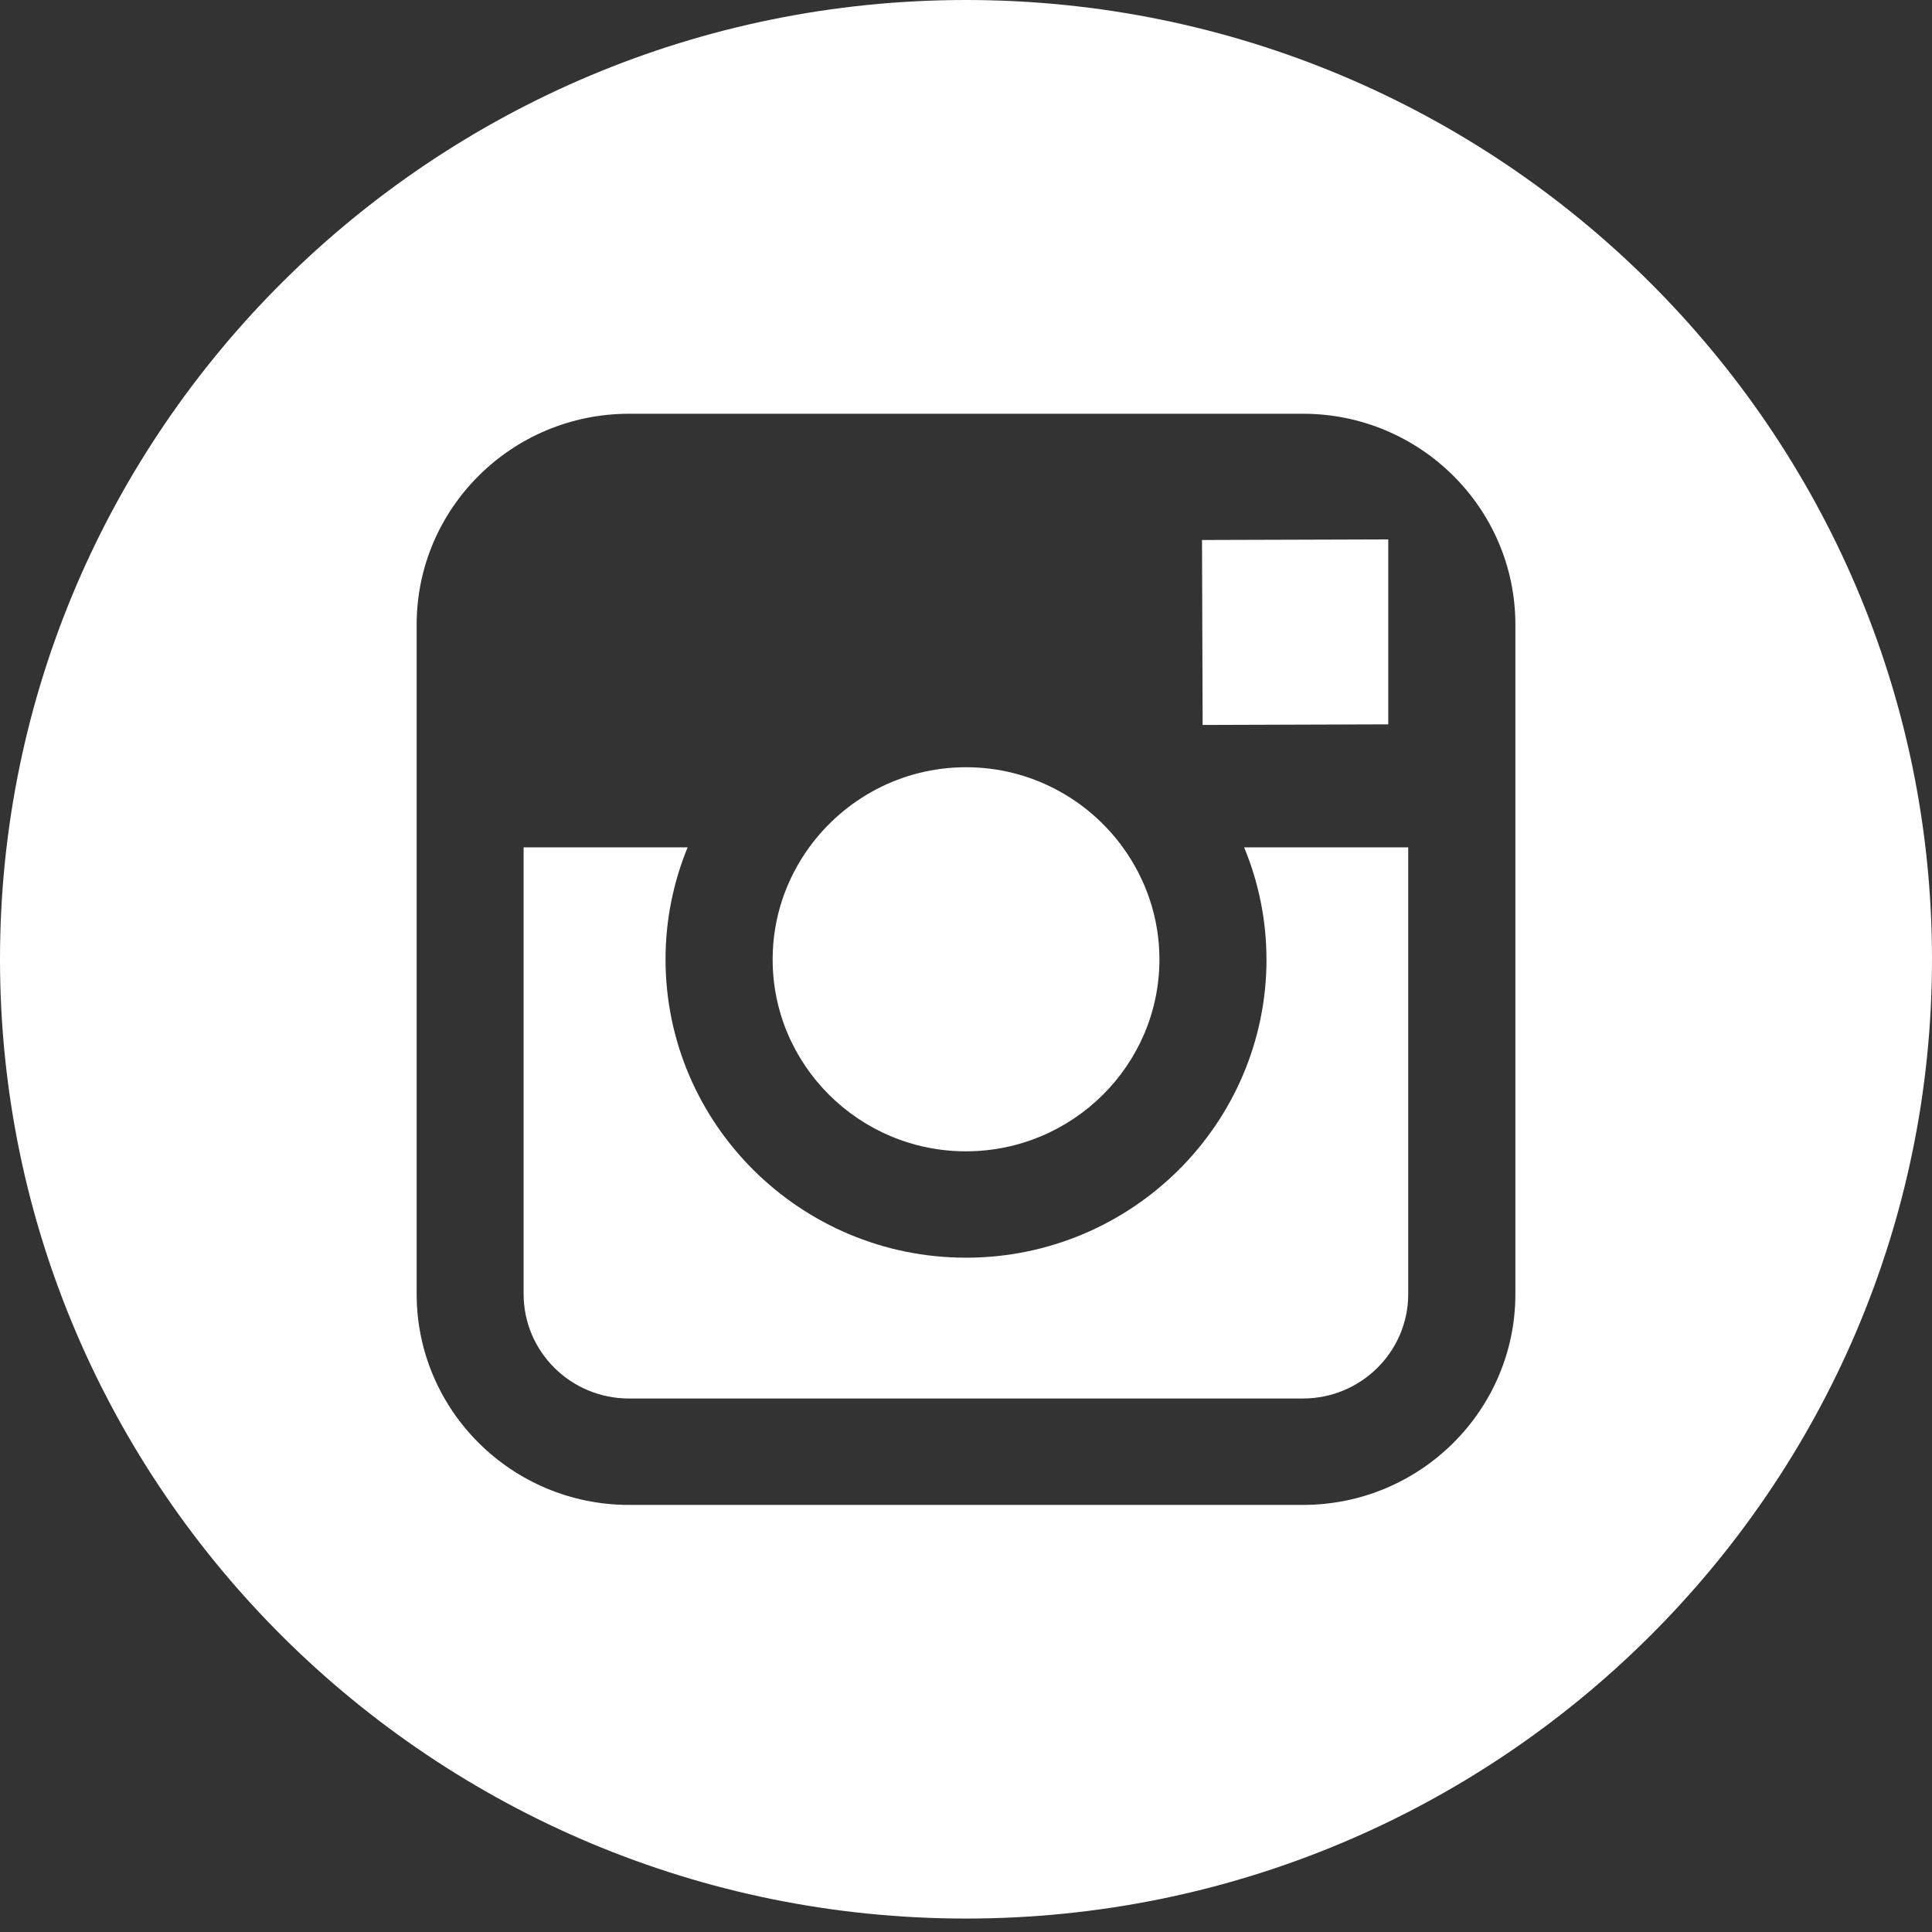
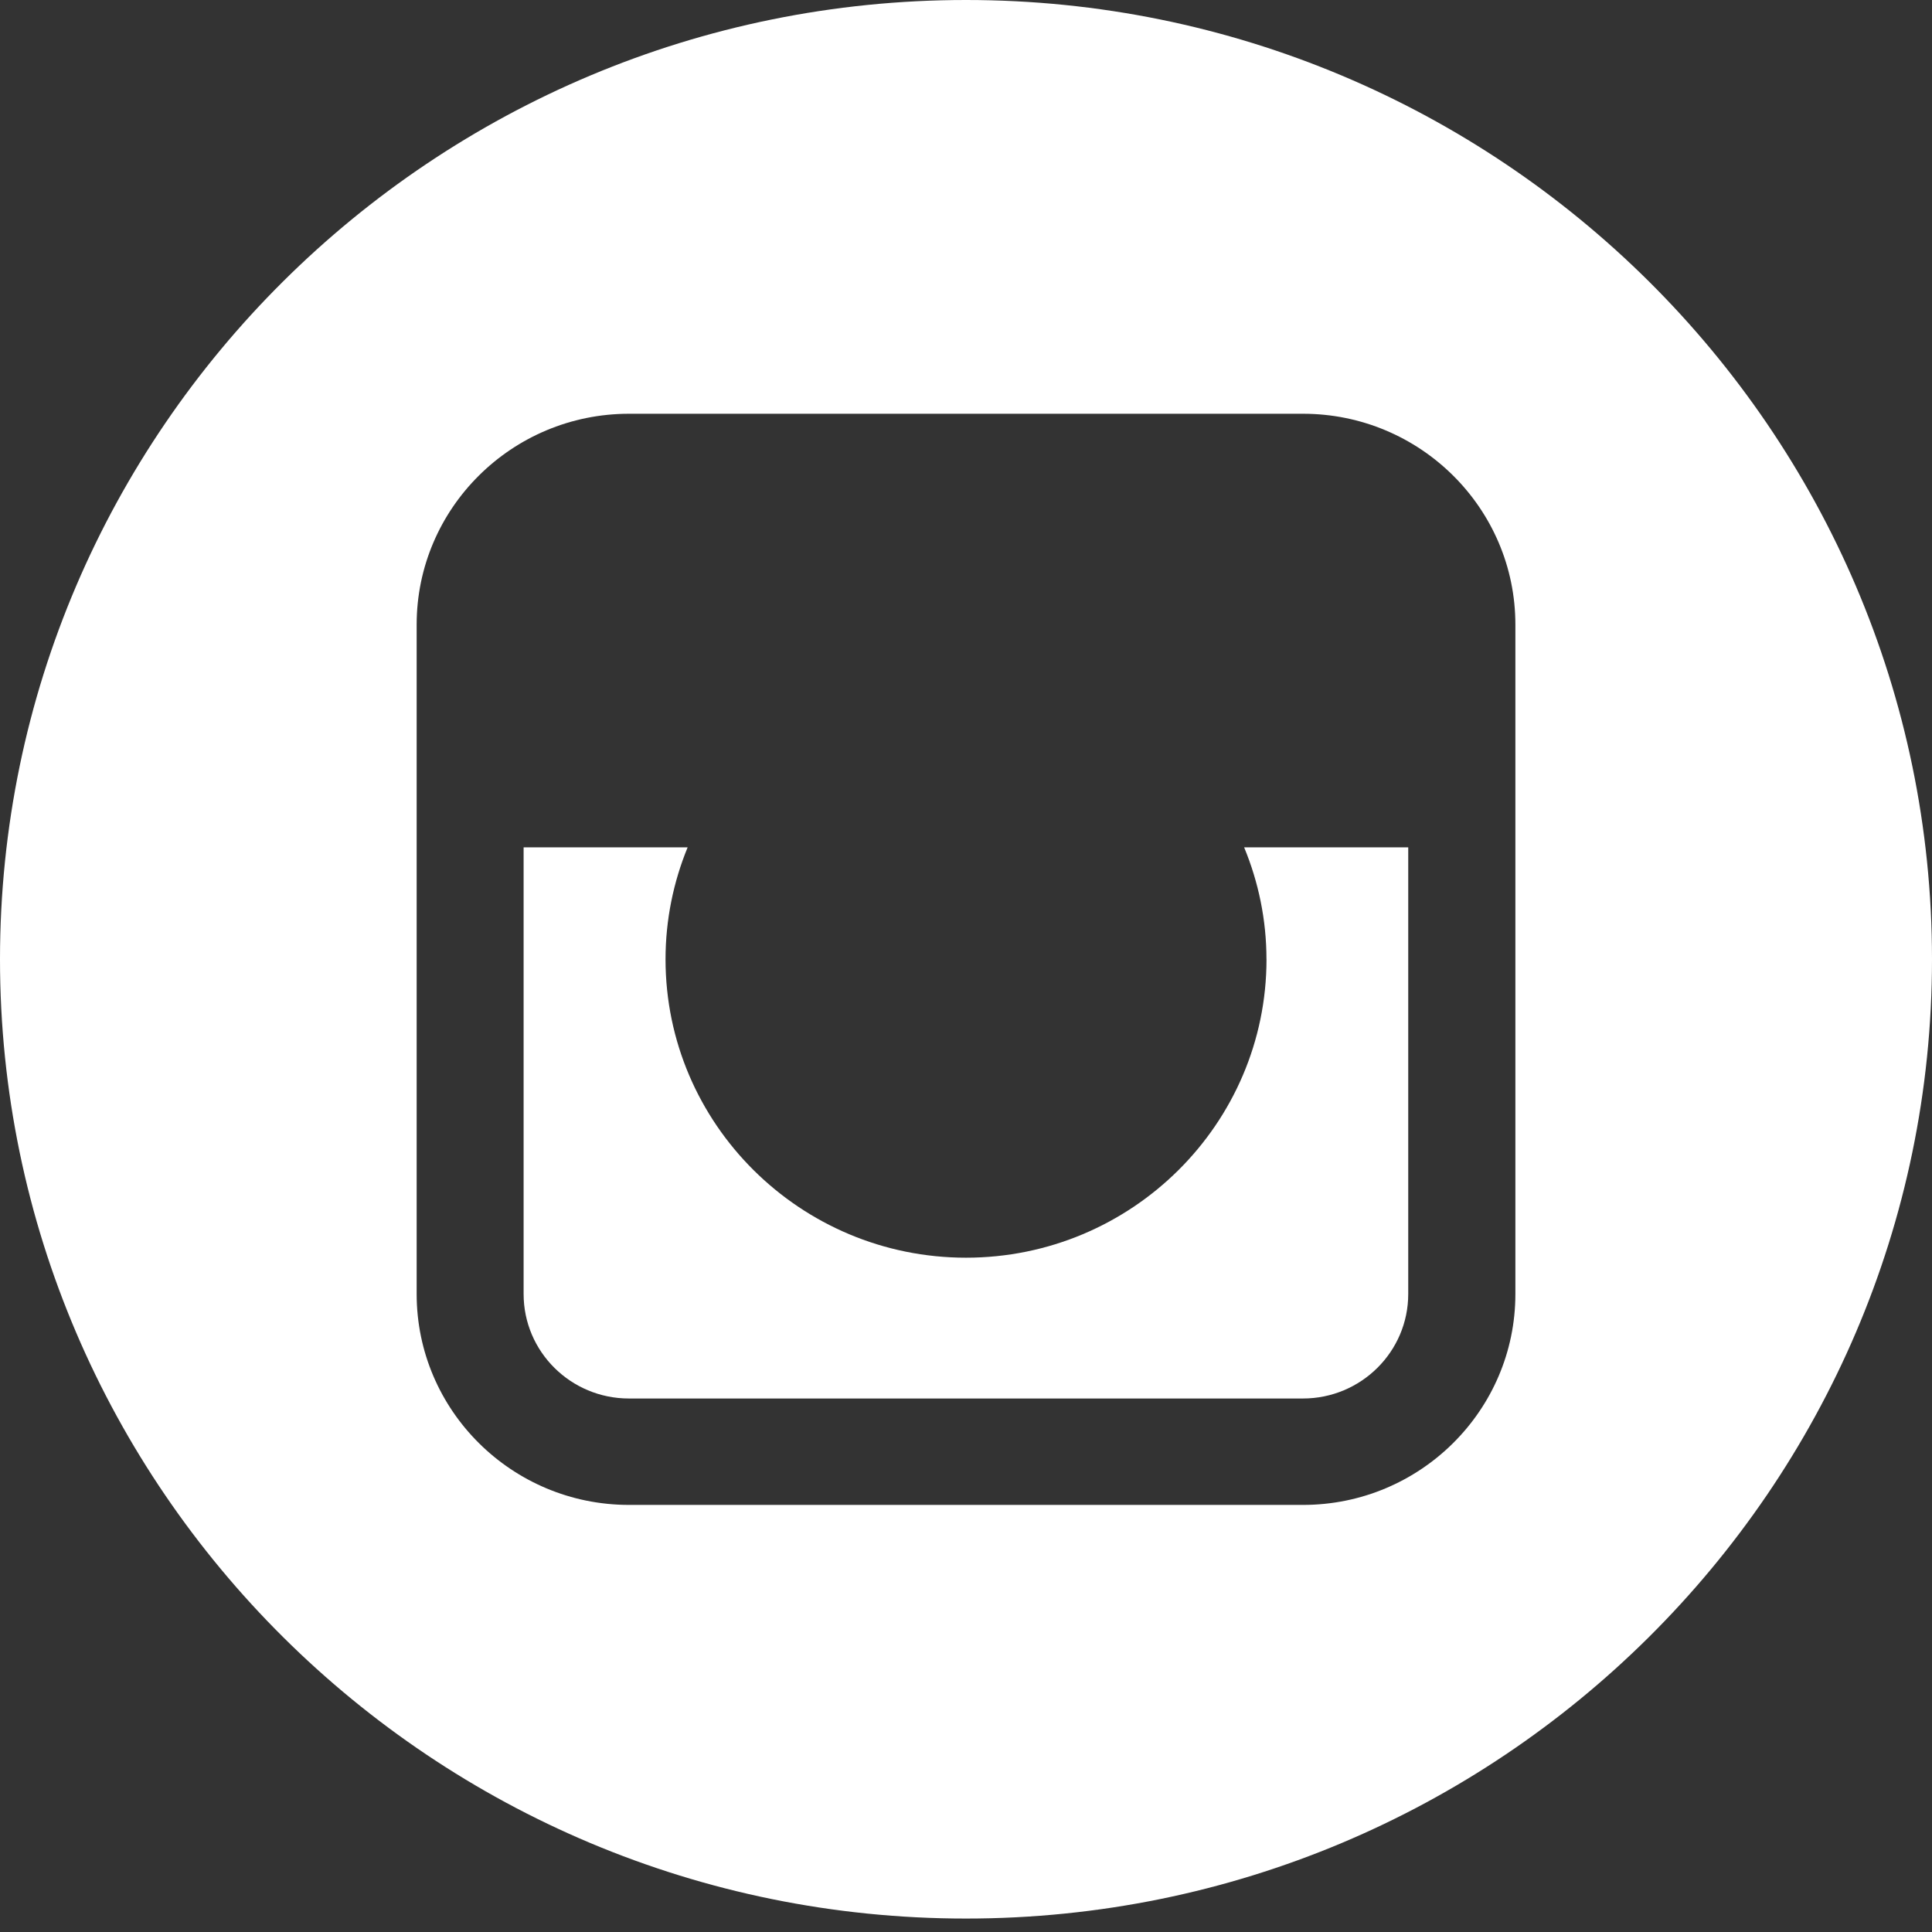
<svg xmlns="http://www.w3.org/2000/svg" xmlns:xlink="http://www.w3.org/1999/xlink" id="SVGDoc" width="50" height="50" version="1.1" viewBox="0 0 50 50">
  <rect x="0" y="0" width="50" height="50" fill="#333333" stroke="none" />
  <defs>
-     <path d="M563.999,5278.796c2.758,0 5.007,-2.229 5.007,-4.97c0,-1.082 -0.356,-2.081 -0.947,-2.897c-0.909,-1.252 -2.388,-2.073 -4.057,-2.073c-1.671,0 -3.148,0.82 -4.059,2.072c-0.592,0.816 -0.946,1.815 -0.947,2.897c-0.003,2.741 2.244,4.971 5.003,4.971z" id="Path-0" />
-     <path d="M574.928,5267.746v-4.166v-0.62l-0.627,0.002l-4.193,0.013l0.016,4.787z" id="Path-1" />
    <path d="M578.218,5270.929v11.56c0,3.011 -2.465,5.458 -5.495,5.458h-17.445c-3.031,0 -5.495,-2.447 -5.495,-5.458v-11.56v-5.764c0,-3.01 2.464,-5.457 5.495,-5.457h17.444c3.031,0 5.496,2.447 5.496,5.457zM564,5249c-13.785,0 -25,11.137 -25,24.826c0,13.688 11.215,24.826 25,24.826c13.784,0 25,-11.138 25,-24.826c0,-13.689 -11.214,-24.826 -25,-24.826z" id="Path-2" />
    <path d="M571.777,5273.826c0,4.257 -3.488,7.723 -7.777,7.723c-4.289,0 -7.776,-3.466 -7.776,-7.723c0,-1.024 0.205,-2.003 0.572,-2.897h-4.245v11.56c0,1.494 1.222,2.704 2.725,2.704h17.444c1.501,0 2.725,-1.21 2.725,-2.704v-11.56h-4.247c0.37,0.894 0.578,1.873 0.578,2.897z" id="Path-3" />
  </defs>
  <desc>Generated with Avocode.</desc>
  <g transform="matrix(1,0,0,1,-539,-5249)">
    <g>
      <title>Group 2120</title>
      <g>
        <title>Path 5998</title>
        <use xlink:href="#Path-0" fill="#ffffff" fill-opacity="1" />
      </g>
      <g>
        <title>Path 5999</title>
        <use xlink:href="#Path-1" fill="#ffffff" fill-opacity="1" />
      </g>
      <g>
        <title>Path 6000</title>
        <use xlink:href="#Path-2" fill="#ffffff" fill-opacity="1" />
      </g>
      <g>
        <title>Path 6001</title>
        <use xlink:href="#Path-3" fill="#ffffff" fill-opacity="1" />
      </g>
    </g>
  </g>
</svg>